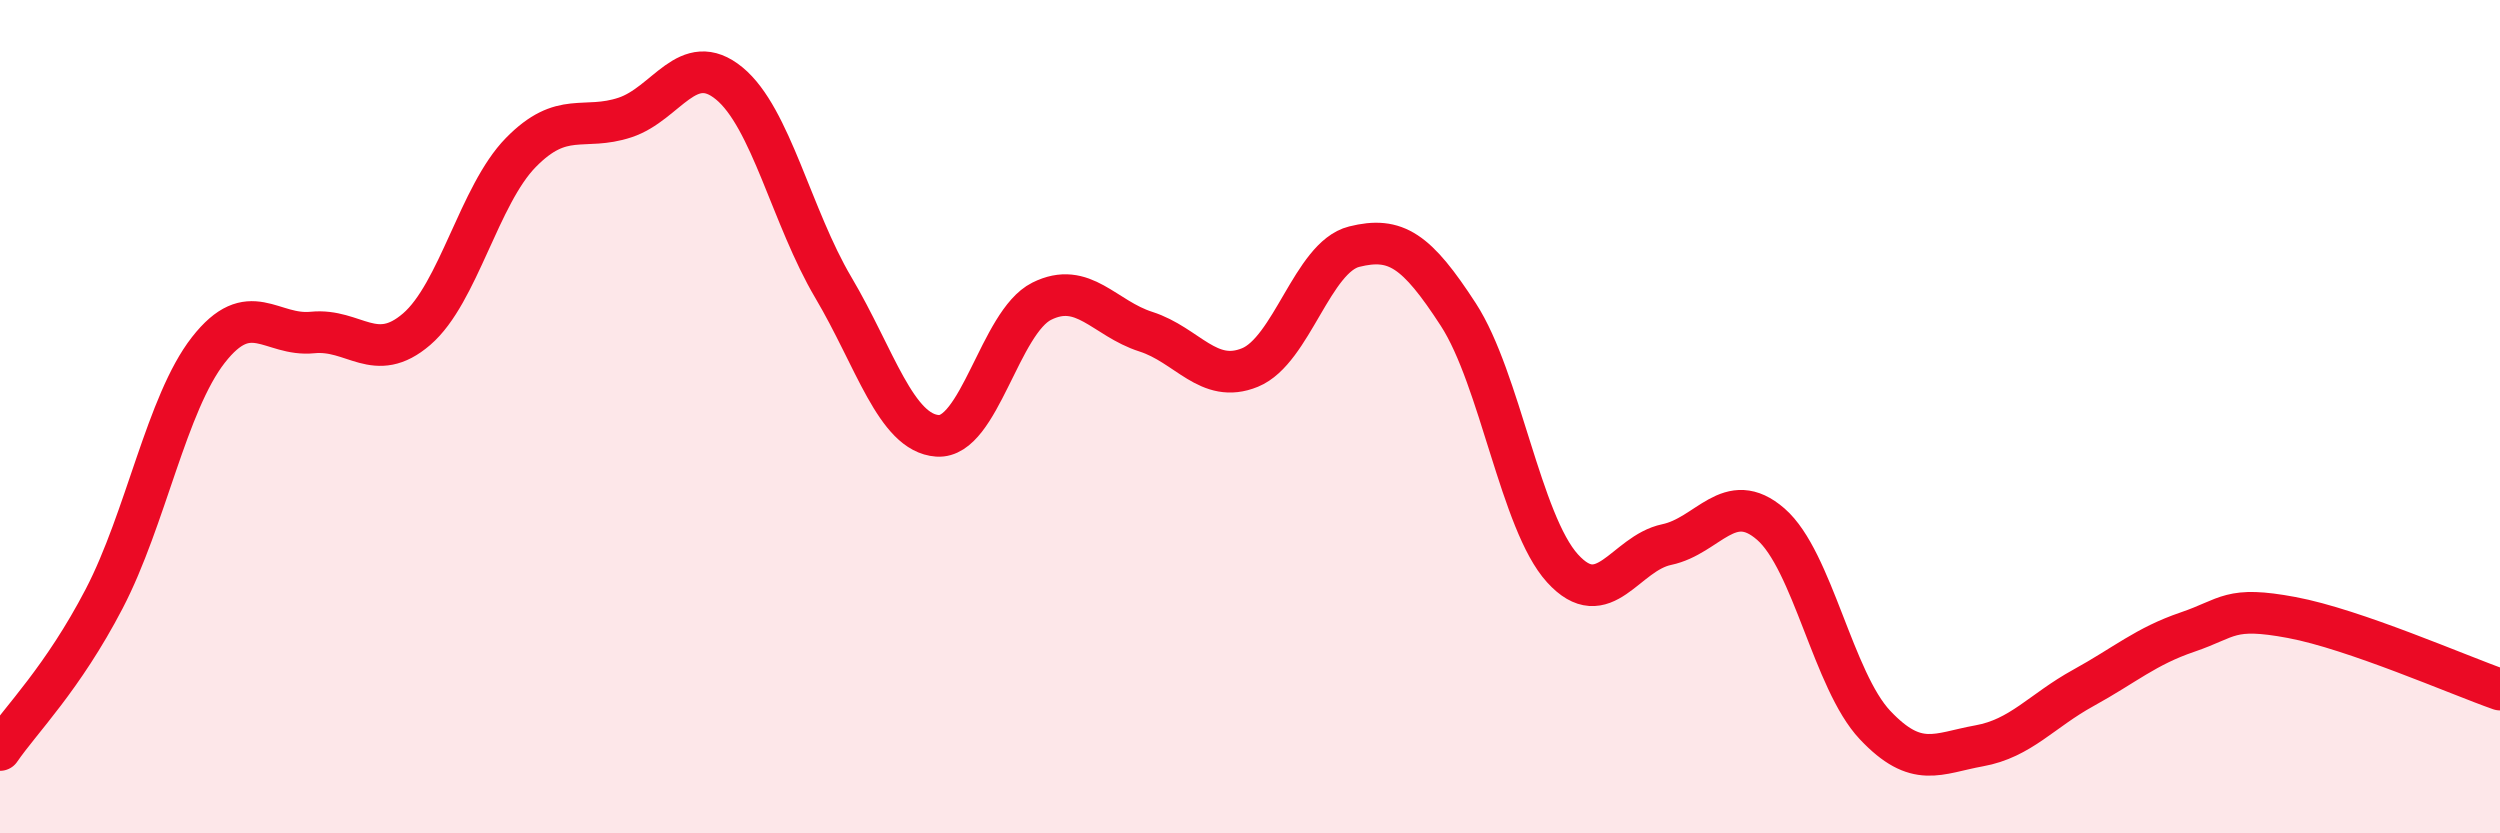
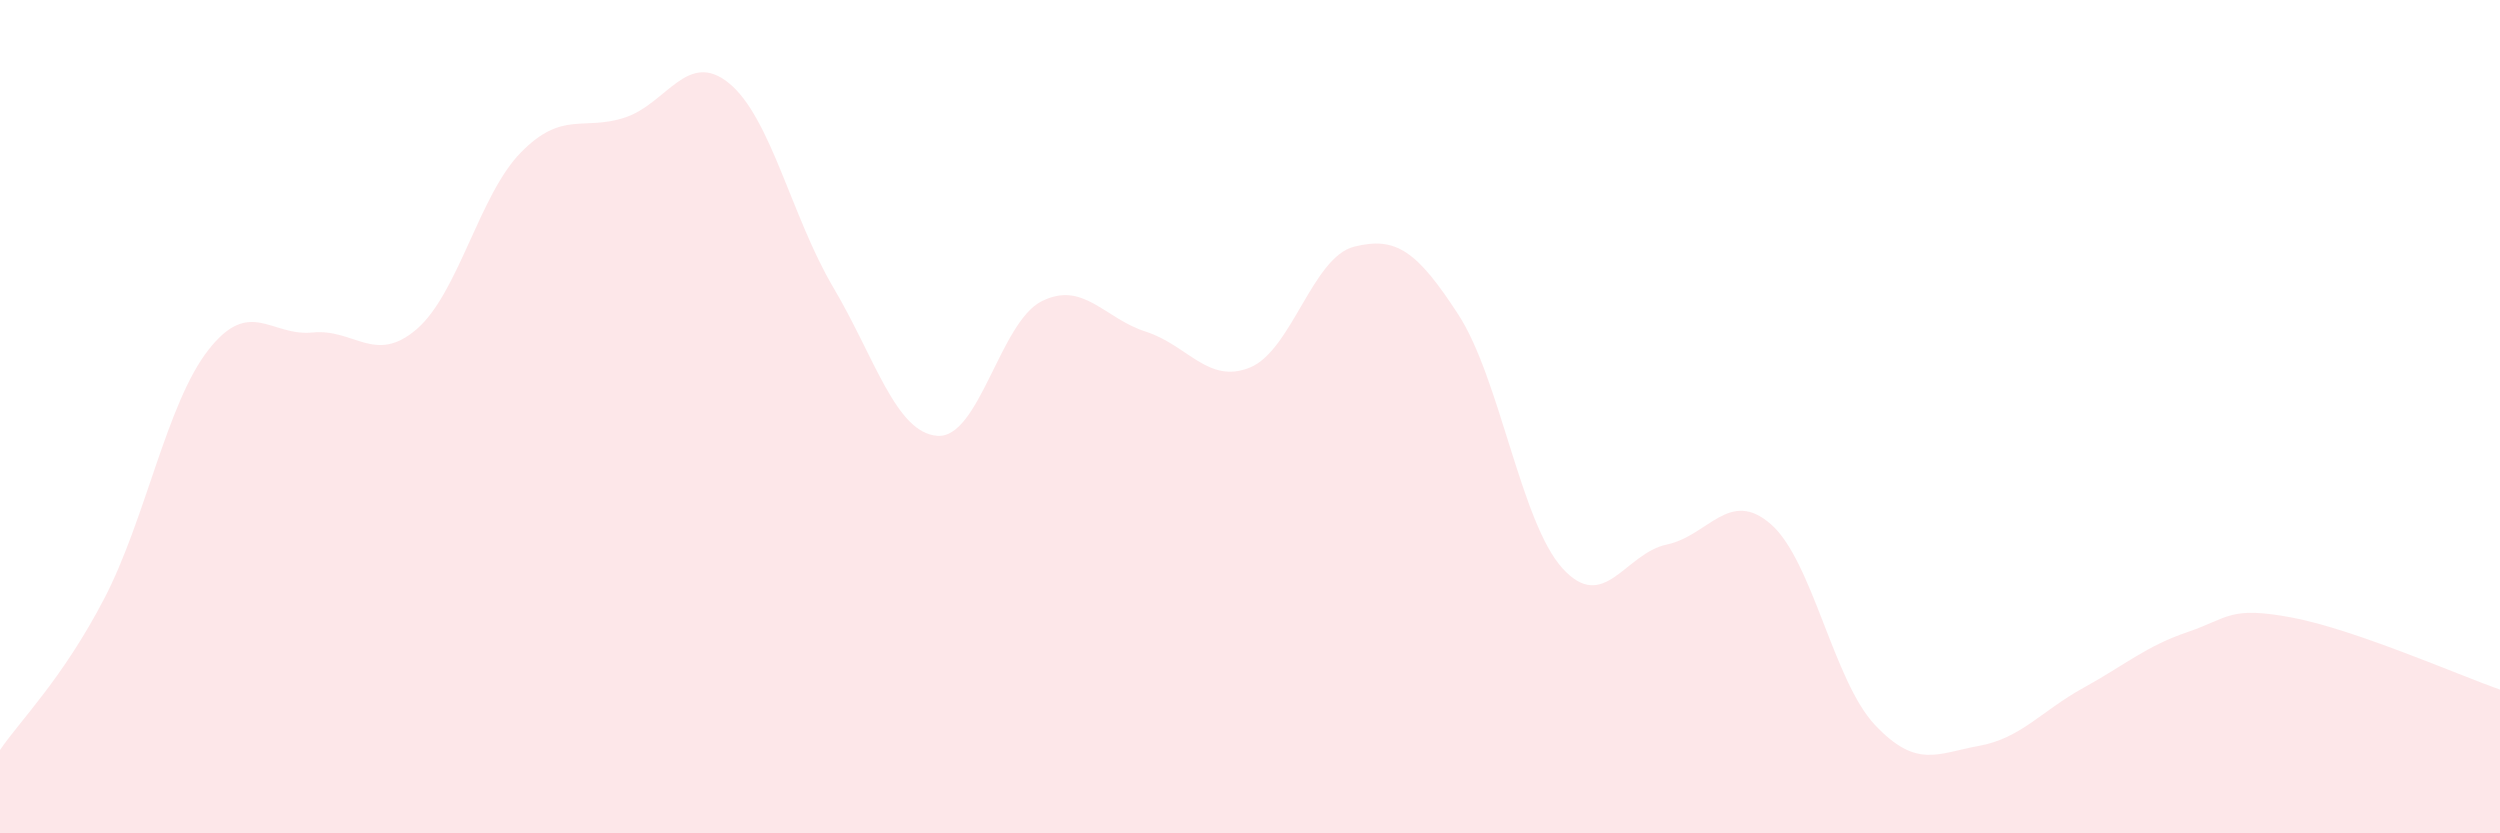
<svg xmlns="http://www.w3.org/2000/svg" width="60" height="20" viewBox="0 0 60 20">
  <path d="M 0,18 C 0.5,17.27 1.5,16.29 2.5,14.37 C 3.5,12.45 4,9.68 5,8.4 C 6,7.12 6.5,8.08 7.5,7.98 C 8.5,7.88 9,8.76 10,7.9 C 11,7.04 11.5,4.68 12.5,3.66 C 13.5,2.64 14,3.15 15,2.82 C 16,2.49 16.5,1.18 17.5,2 C 18.5,2.82 19,5.21 20,6.9 C 21,8.59 21.5,10.39 22.5,10.46 C 23.5,10.53 24,7.73 25,7.23 C 26,6.73 26.5,7.64 27.5,7.96 C 28.5,8.28 29,9.23 30,8.82 C 31,8.41 31.5,6.17 32.5,5.92 C 33.5,5.67 34,6.01 35,7.55 C 36,9.09 36.5,12.54 37.5,13.64 C 38.5,14.74 39,13.28 40,13.07 C 41,12.86 41.5,11.71 42.5,12.58 C 43.5,13.45 44,16.34 45,17.4 C 46,18.46 46.5,18.08 47.5,17.9 C 48.5,17.72 49,17.06 50,16.51 C 51,15.96 51.5,15.51 52.5,15.17 C 53.5,14.83 53.5,14.54 55,14.82 C 56.5,15.1 59,16.2 60,16.55L60 20L0 20Z" fill="#EB0A25" opacity="0.1" stroke-linecap="round" stroke-linejoin="round" />
-   <path d="M 0,18 C 0.5,17.27 1.5,16.29 2.5,14.37 C 3.5,12.45 4,9.68 5,8.4 C 6,7.12 6.5,8.08 7.5,7.98 C 8.5,7.88 9,8.76 10,7.9 C 11,7.04 11.5,4.68 12.5,3.66 C 13.5,2.64 14,3.15 15,2.82 C 16,2.49 16.5,1.18 17.5,2 C 18.5,2.82 19,5.21 20,6.9 C 21,8.59 21.5,10.39 22.5,10.46 C 23.5,10.53 24,7.73 25,7.23 C 26,6.73 26.5,7.64 27.5,7.96 C 28.5,8.28 29,9.23 30,8.82 C 31,8.41 31.5,6.17 32.5,5.92 C 33.5,5.67 34,6.01 35,7.55 C 36,9.09 36.5,12.54 37.5,13.64 C 38.5,14.74 39,13.28 40,13.07 C 41,12.86 41.5,11.71 42.5,12.58 C 43.5,13.45 44,16.34 45,17.4 C 46,18.46 46.5,18.08 47.5,17.9 C 48.5,17.72 49,17.06 50,16.51 C 51,15.96 51.5,15.51 52.5,15.17 C 53.5,14.83 53.5,14.54 55,14.82 C 56.5,15.1 59,16.2 60,16.55" stroke="#EB0A25" stroke-width="1" fill="none" stroke-linecap="round" stroke-linejoin="round" />
</svg>